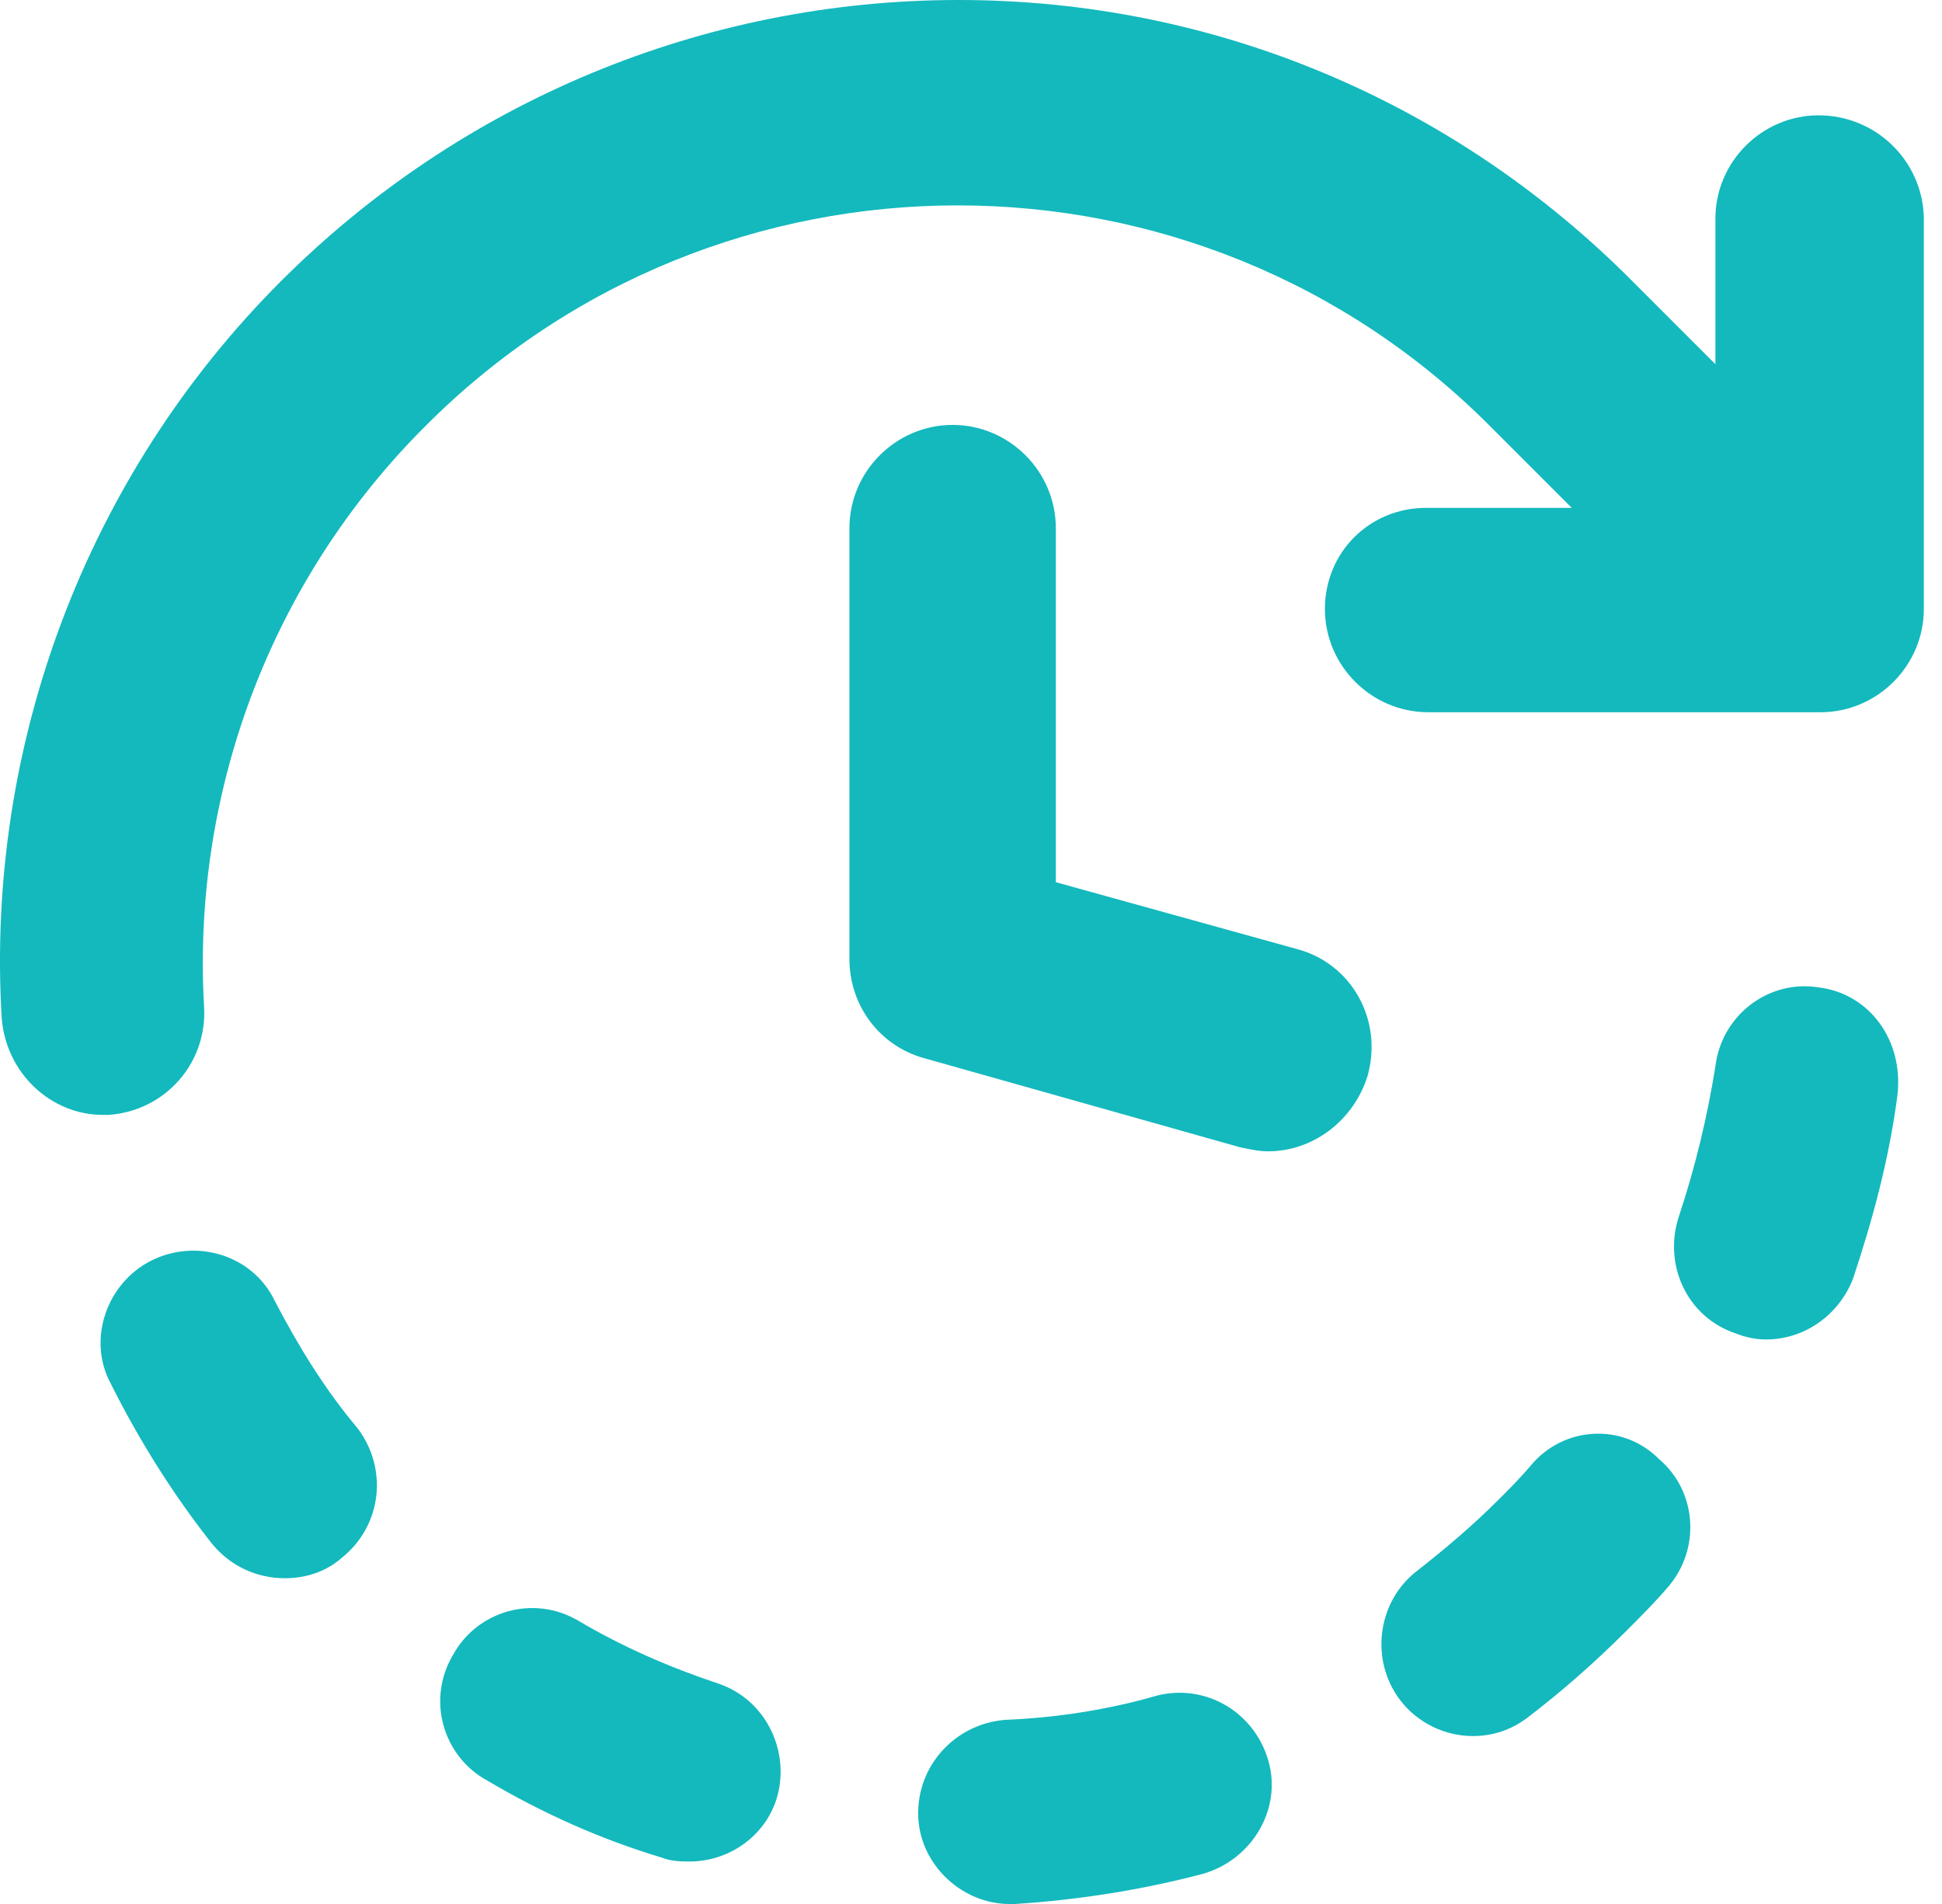
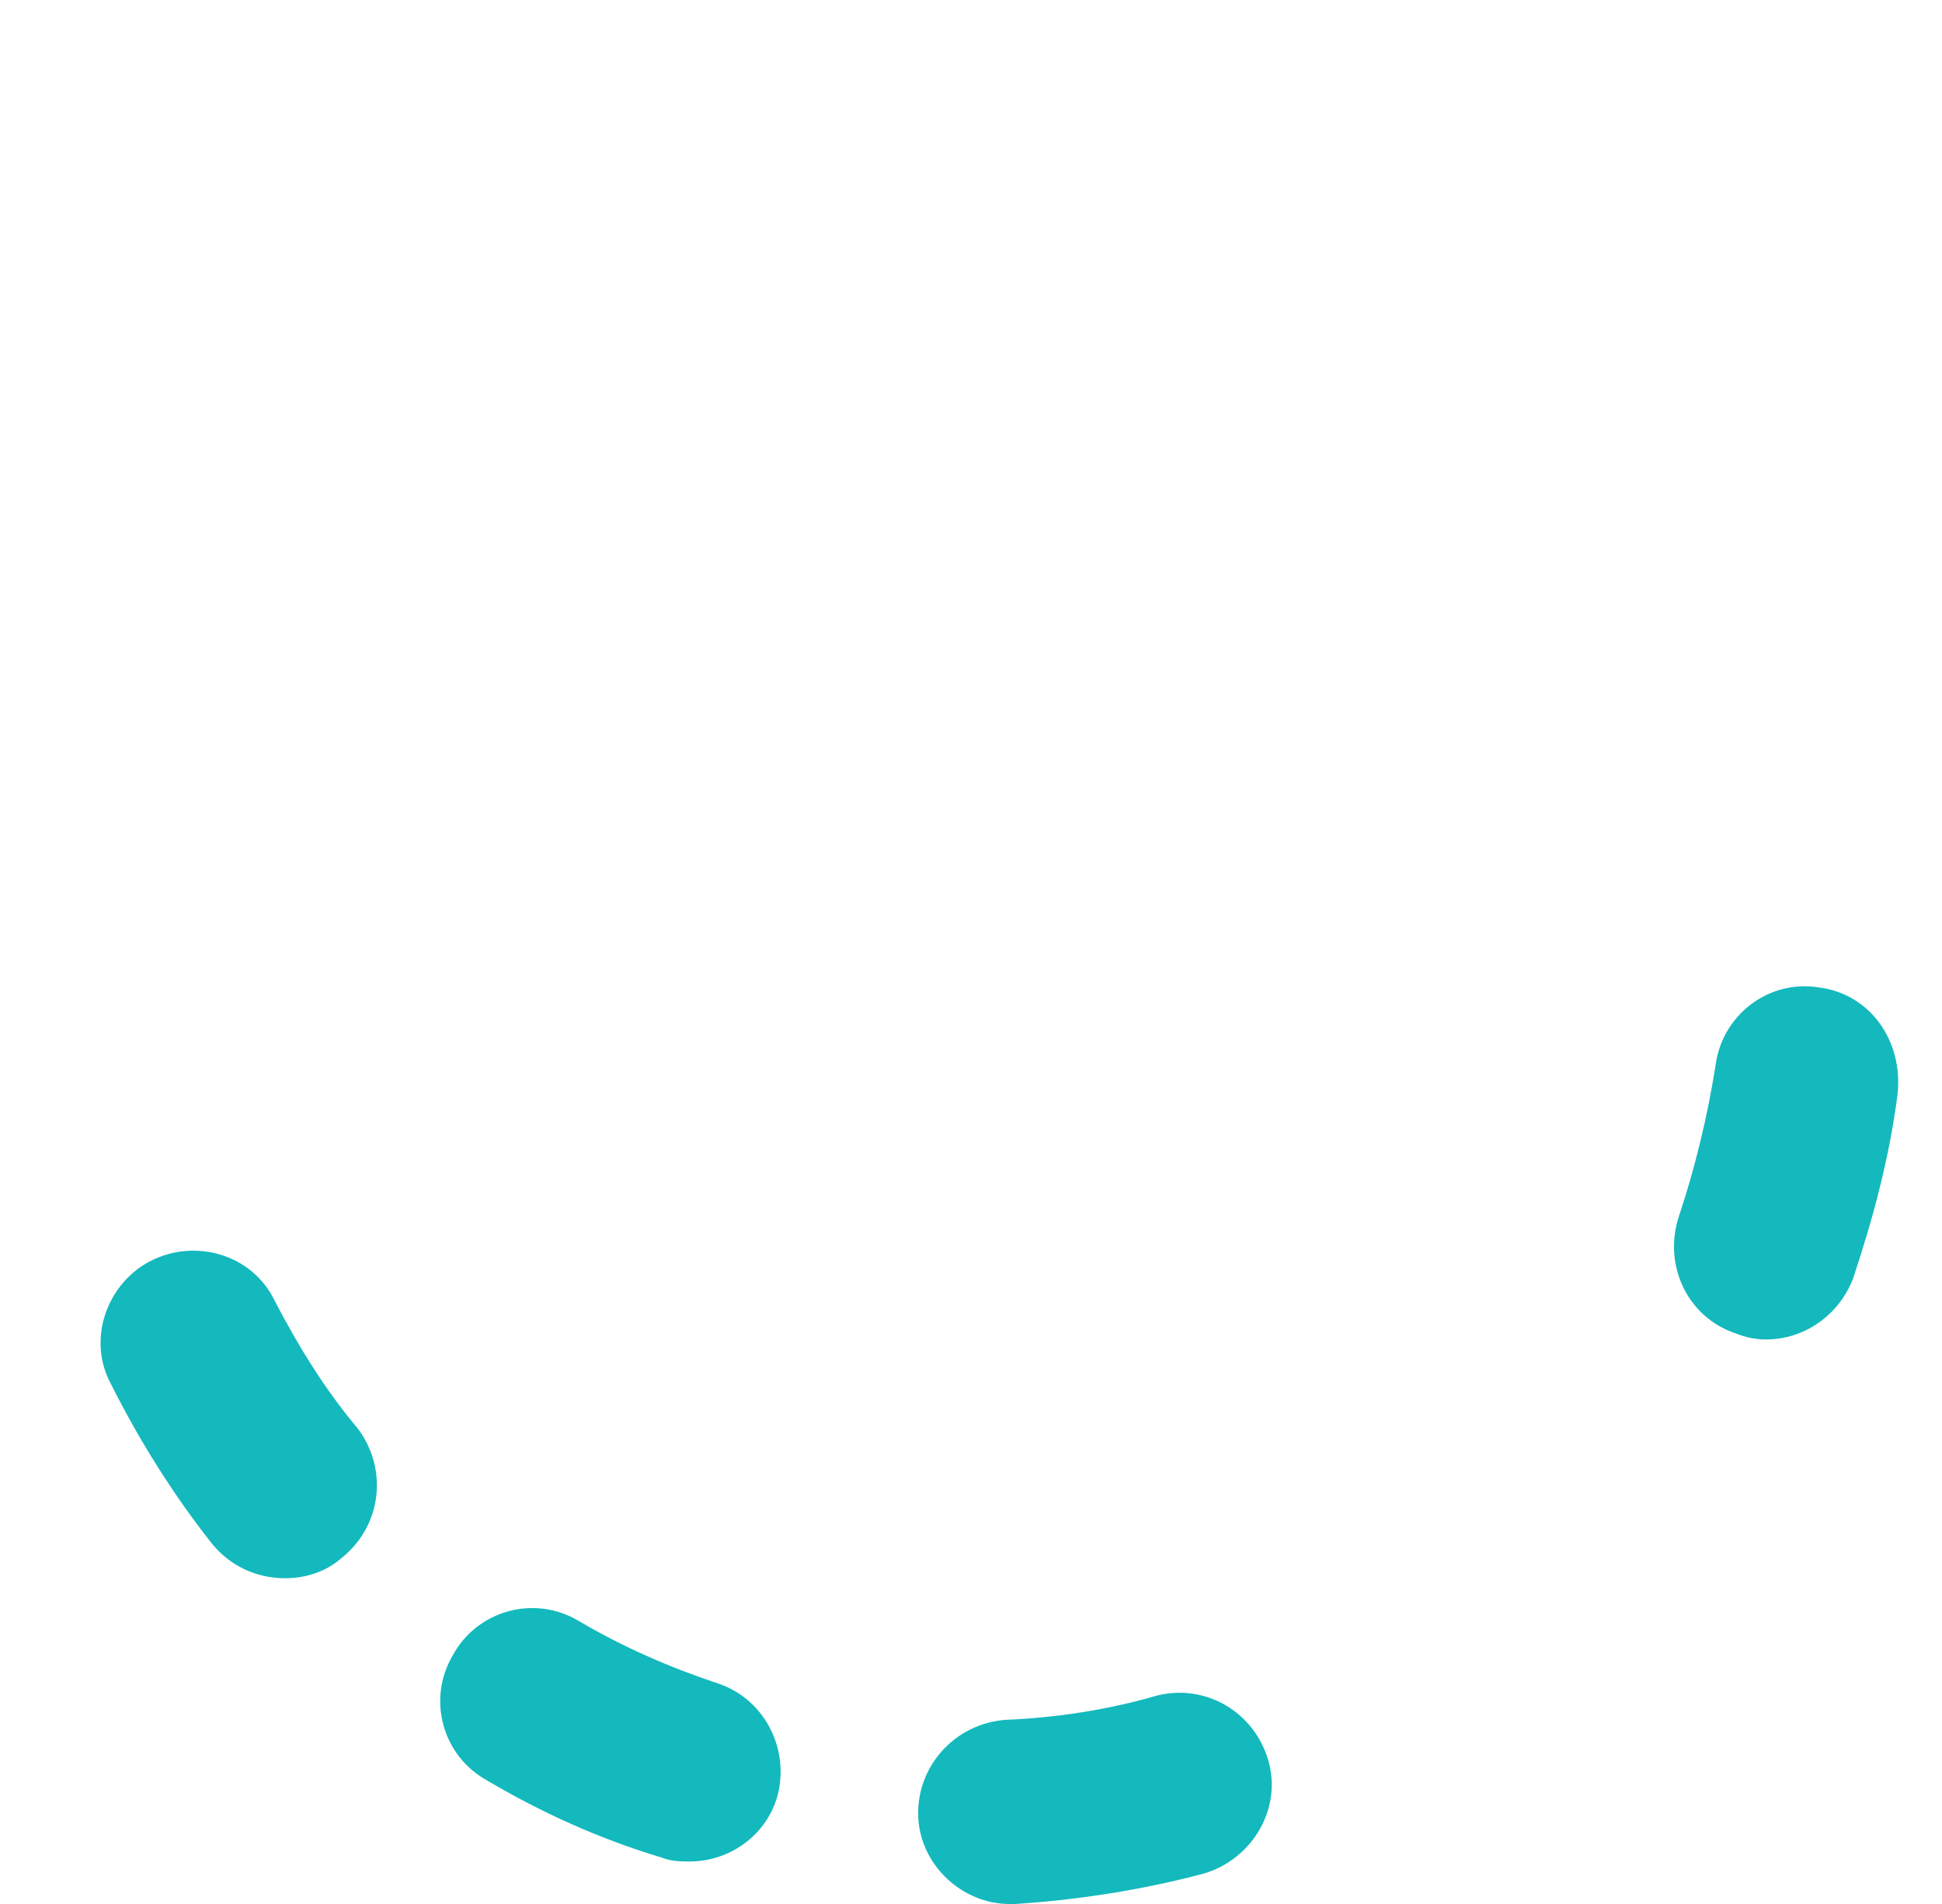
<svg xmlns="http://www.w3.org/2000/svg" width="102" height="100" viewBox="0 0 102 100" fill="none">
-   <path d="M95.519 6.057C92.543 6.057 90.099 8.502 90.099 11.477V19.129L85.848 14.878C76.39 5.314 63.744 0 50.354 0C36.964 0 24.212 5.314 14.754 14.771C4.552 24.973 -0.762 39.107 0.088 53.454C0.301 56.323 2.639 58.555 5.402 58.555C5.508 58.555 5.614 58.555 5.721 58.555C8.696 58.342 10.928 55.792 10.715 52.816C10.078 41.445 14.329 30.393 22.299 22.423C37.708 6.908 62.894 6.908 78.303 22.423L82.554 26.674H74.902C71.927 26.674 69.589 29.012 69.589 31.987C69.589 34.963 72.033 37.407 75.009 37.407H95.625C98.601 37.407 101.045 34.963 101.045 31.987V11.371C100.939 8.395 98.494 6.057 95.519 6.057Z" fill="#13B9BD" />
-   <path d="M68.101 49.841L55.455 46.334V27.736C55.455 24.761 53.011 22.317 50.035 22.317C47.06 22.317 44.615 24.761 44.615 27.736V50.372C44.615 52.816 46.209 54.942 48.547 55.579L65.126 60.255C65.657 60.361 66.082 60.468 66.613 60.468C68.951 60.468 71.077 58.873 71.821 56.536C72.671 53.56 70.97 50.584 68.101 49.841Z" fill="#13B9BD" />
  <path d="M37.708 88.417C35.157 87.566 32.713 86.504 30.375 85.122C28.037 83.741 25.062 84.591 23.787 86.929C22.405 89.267 23.255 92.242 25.593 93.518C28.462 95.218 31.544 96.599 34.732 97.556C35.264 97.768 35.795 97.768 36.22 97.768C38.239 97.768 40.152 96.493 40.79 94.474C41.534 92.03 40.258 89.267 37.708 88.417Z" fill="#13B9BD" />
  <path d="M14.435 68.332C13.266 65.887 10.29 65.037 7.952 66.206C5.614 67.375 4.552 70.351 5.827 72.689C7.315 75.664 9.121 78.534 11.14 81.084C12.097 82.253 13.479 82.891 14.966 82.891C16.029 82.891 17.092 82.572 17.942 81.828C20.067 80.127 20.386 77.152 18.792 75.027C17.092 73.007 15.71 70.776 14.435 68.332Z" fill="#13B9BD" />
  <path d="M95.519 51.86C92.862 51.435 90.418 53.347 90.099 56.004C89.674 58.661 89.036 61.318 88.186 63.868C87.336 66.419 88.611 69.182 91.162 70.032C91.693 70.244 92.224 70.351 92.756 70.351C94.775 70.351 96.581 69.075 97.325 67.163C98.388 63.974 99.238 60.786 99.663 57.492C99.982 54.623 98.175 52.178 95.519 51.86Z" fill="#13B9BD" />
-   <path d="M80.428 76.939C79.897 77.577 79.26 78.215 78.728 78.746C77.347 80.127 75.965 81.296 74.477 82.466C72.352 84.059 71.927 87.141 73.521 89.267C74.477 90.542 75.965 91.18 77.347 91.18C78.409 91.18 79.366 90.861 80.216 90.223C82.022 88.842 83.723 87.354 85.423 85.654C86.167 84.91 86.911 84.166 87.549 83.422C89.355 81.403 89.143 78.321 87.124 76.621C85.211 74.708 82.129 74.92 80.428 76.939Z" fill="#13B9BD" />
  <path d="M60.769 89.054C58.218 89.798 55.455 90.223 52.798 90.329C50.142 90.542 48.122 92.774 48.229 95.43C48.335 97.981 50.567 100 53.011 100C53.117 100 53.223 100 53.33 100C56.624 99.787 60.025 99.256 63.213 98.406C65.763 97.662 67.357 95.005 66.613 92.455C65.869 89.904 63.319 88.417 60.769 89.054Z" fill="#13B9BD" />
</svg>